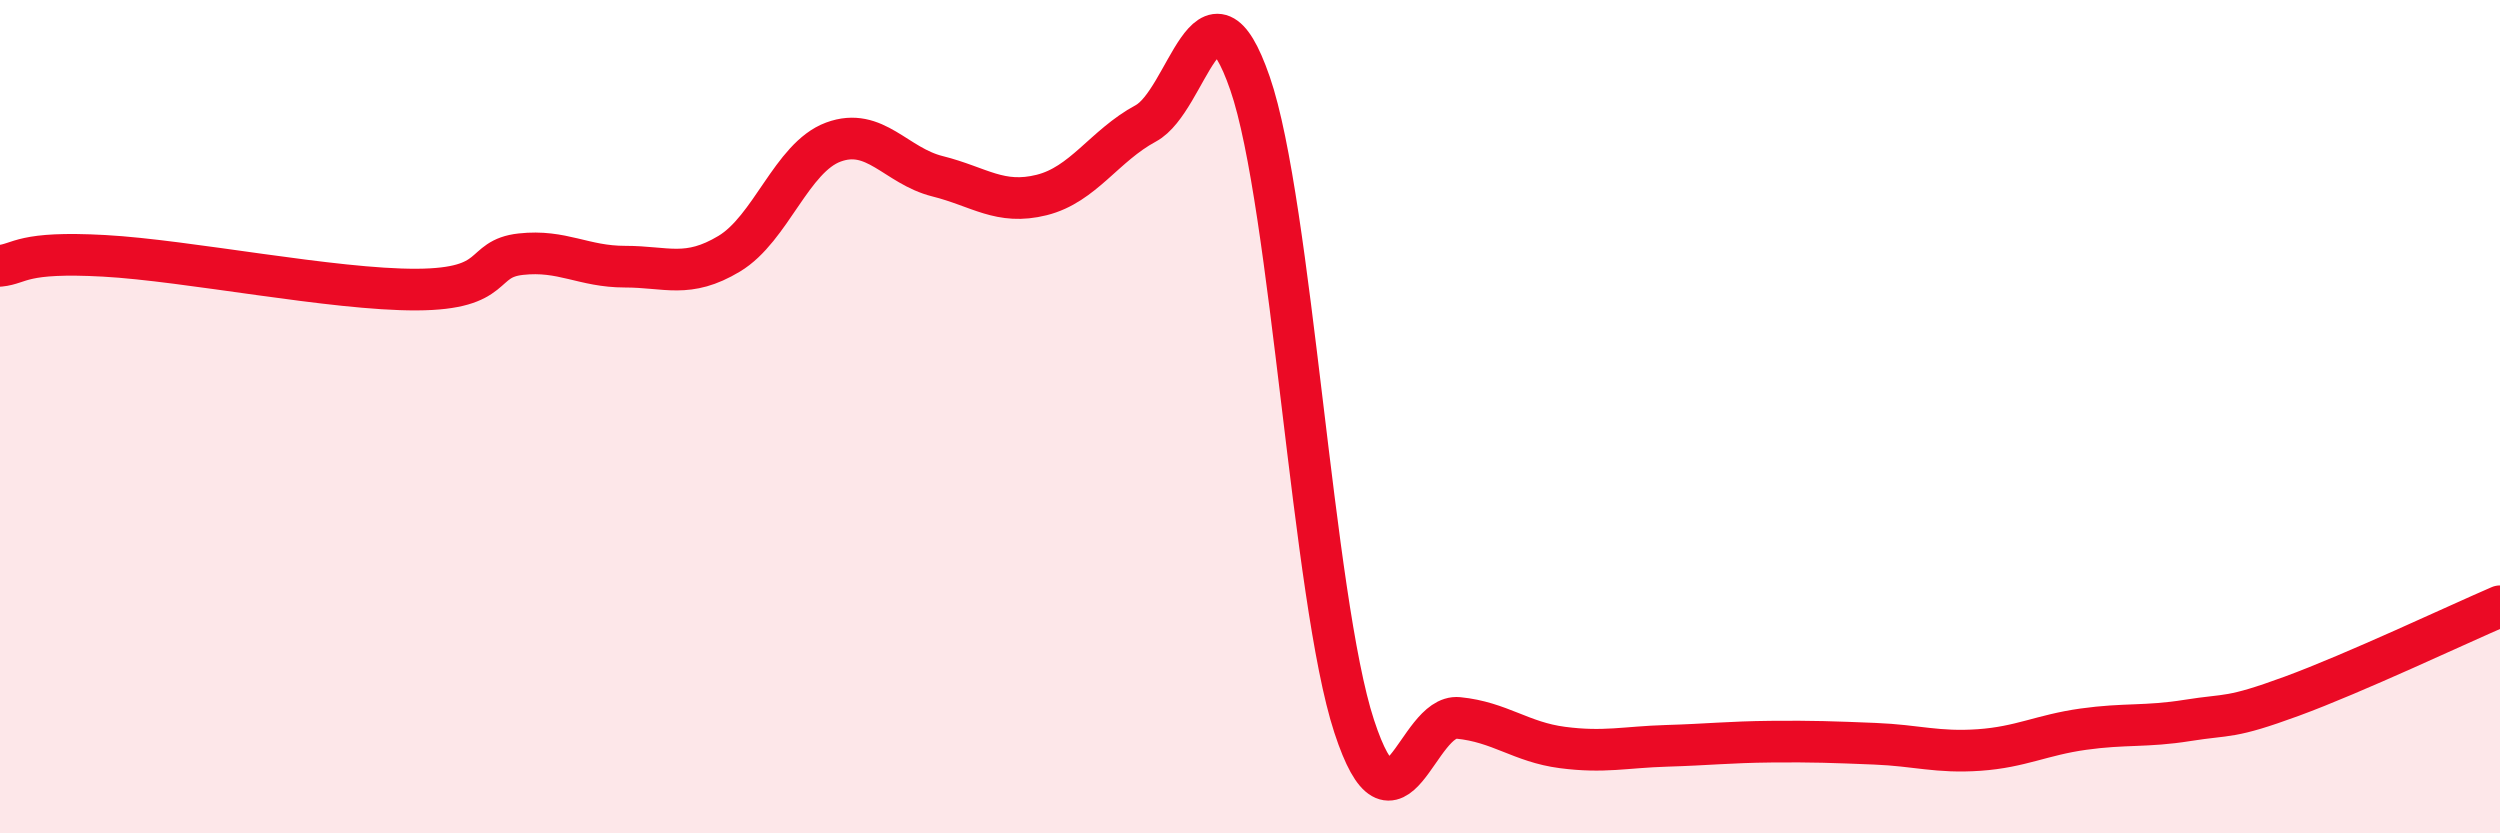
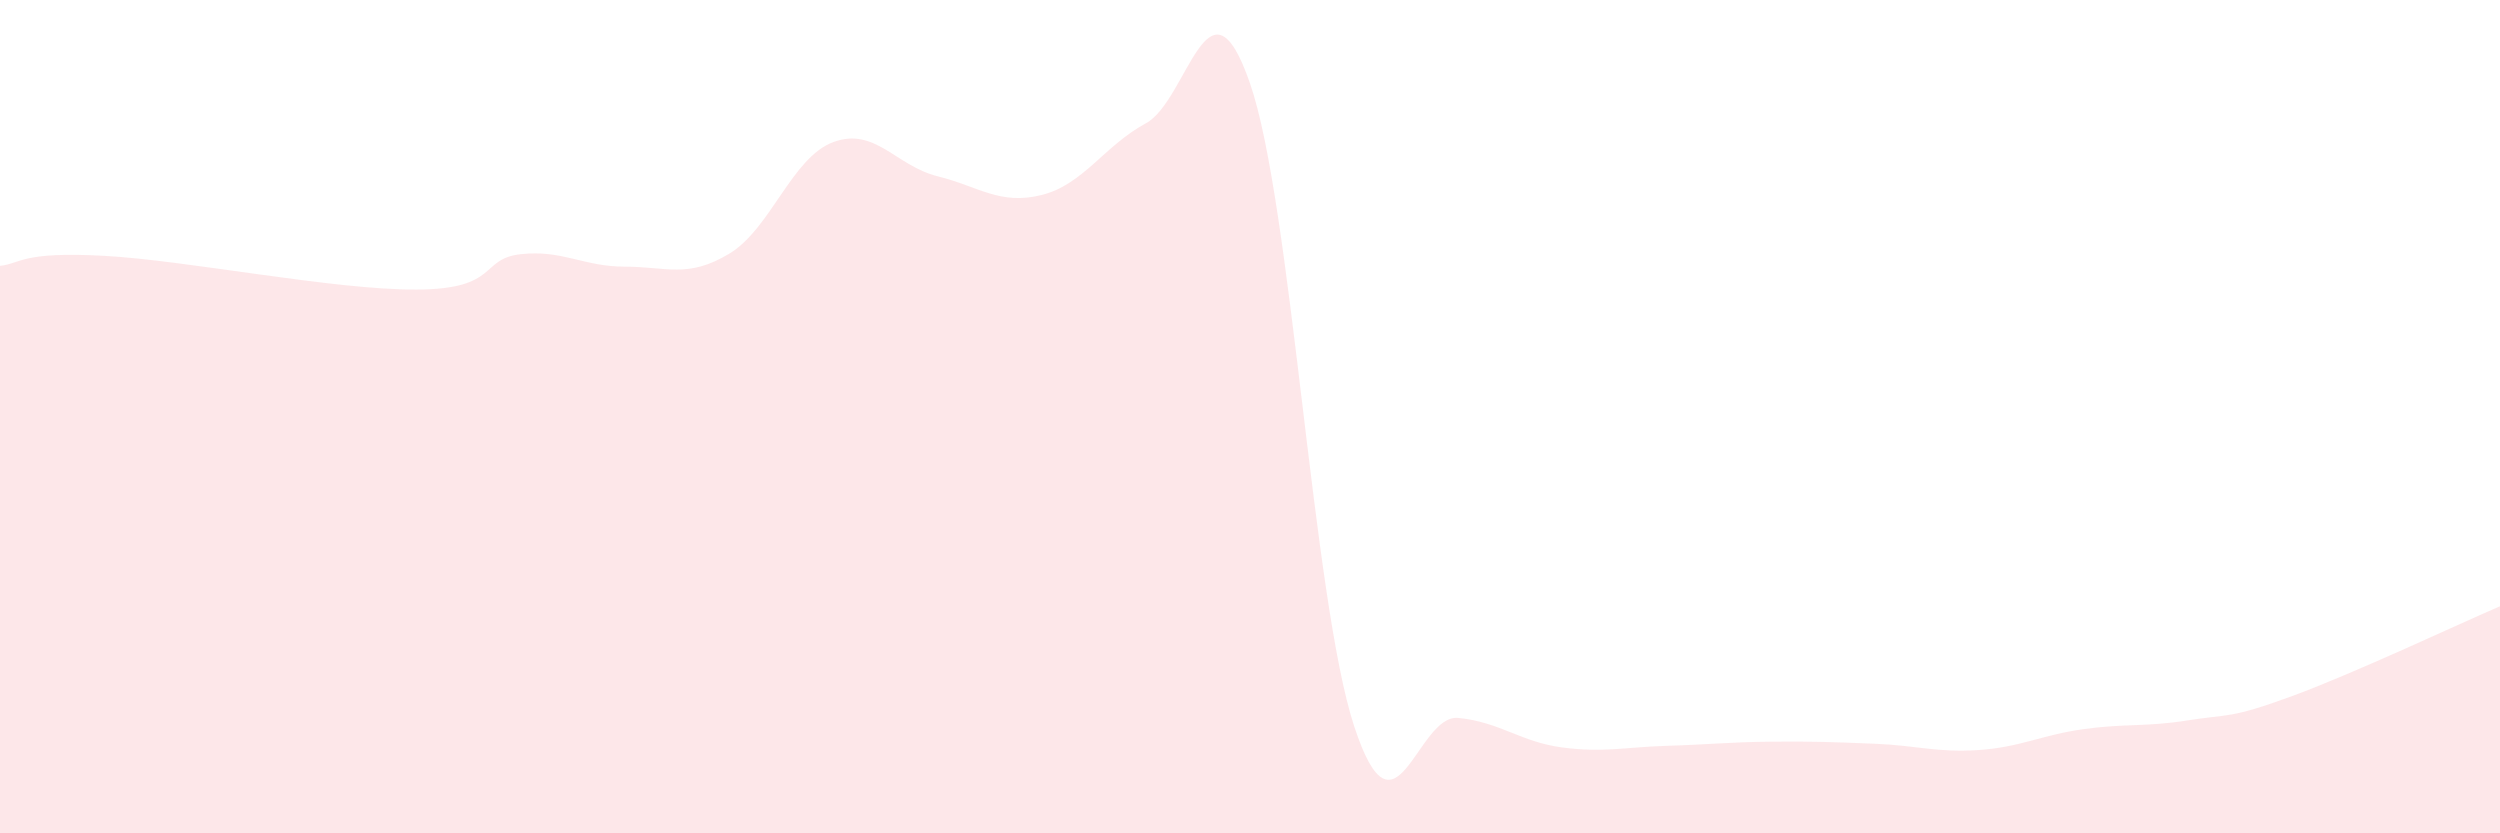
<svg xmlns="http://www.w3.org/2000/svg" width="60" height="20" viewBox="0 0 60 20">
  <path d="M 0,6.38 C 0.5,6.33 0.5,6.03 2.5,6.14 C 4.5,6.25 8,6.96 10,6.95 C 12,6.94 11.5,6.21 12.5,6.1 C 13.5,5.99 14,6.4 15,6.4 C 16,6.4 16.5,6.69 17.5,6.09 C 18.5,5.49 19,3.78 20,3.41 C 21,3.04 21.5,3.98 22.5,4.23 C 23.5,4.48 24,4.93 25,4.68 C 26,4.43 26.5,3.5 27.5,2.96 C 28.5,2.42 29,-0.89 30,2 C 31,4.89 31.5,14.38 32.5,17.43 C 33.5,20.48 34,17.13 35,17.23 C 36,17.33 36.5,17.81 37.5,17.94 C 38.5,18.07 39,17.93 40,17.9 C 41,17.87 41.5,17.81 42.5,17.8 C 43.5,17.79 44,17.81 45,17.85 C 46,17.89 46.5,18.07 47.5,18 C 48.5,17.93 49,17.64 50,17.5 C 51,17.36 51.5,17.45 52.5,17.29 C 53.5,17.13 53.5,17.26 55,16.71 C 56.5,16.16 59,14.98 60,14.55L60 20L0 20Z" fill="#EB0A25" opacity="0.1" stroke-linecap="round" stroke-linejoin="round" />
-   <path d="M 0,6.38 C 0.5,6.33 0.5,6.03 2.5,6.14 C 4.5,6.25 8,6.96 10,6.95 C 12,6.94 11.5,6.21 12.5,6.1 C 13.5,5.99 14,6.4 15,6.4 C 16,6.4 16.5,6.69 17.5,6.09 C 18.5,5.49 19,3.78 20,3.41 C 21,3.04 21.5,3.98 22.5,4.23 C 23.5,4.48 24,4.93 25,4.68 C 26,4.43 26.5,3.5 27.5,2.96 C 28.5,2.42 29,-0.89 30,2 C 31,4.89 31.5,14.38 32.5,17.43 C 33.5,20.48 34,17.13 35,17.23 C 36,17.33 36.5,17.81 37.5,17.94 C 38.5,18.07 39,17.93 40,17.9 C 41,17.87 41.5,17.81 42.5,17.8 C 43.5,17.79 44,17.81 45,17.85 C 46,17.89 46.5,18.07 47.5,18 C 48.5,17.93 49,17.64 50,17.5 C 51,17.36 51.5,17.45 52.5,17.29 C 53.5,17.13 53.5,17.26 55,16.71 C 56.5,16.16 59,14.98 60,14.55" stroke="#EB0A25" stroke-width="1" fill="none" stroke-linecap="round" stroke-linejoin="round" />
</svg>